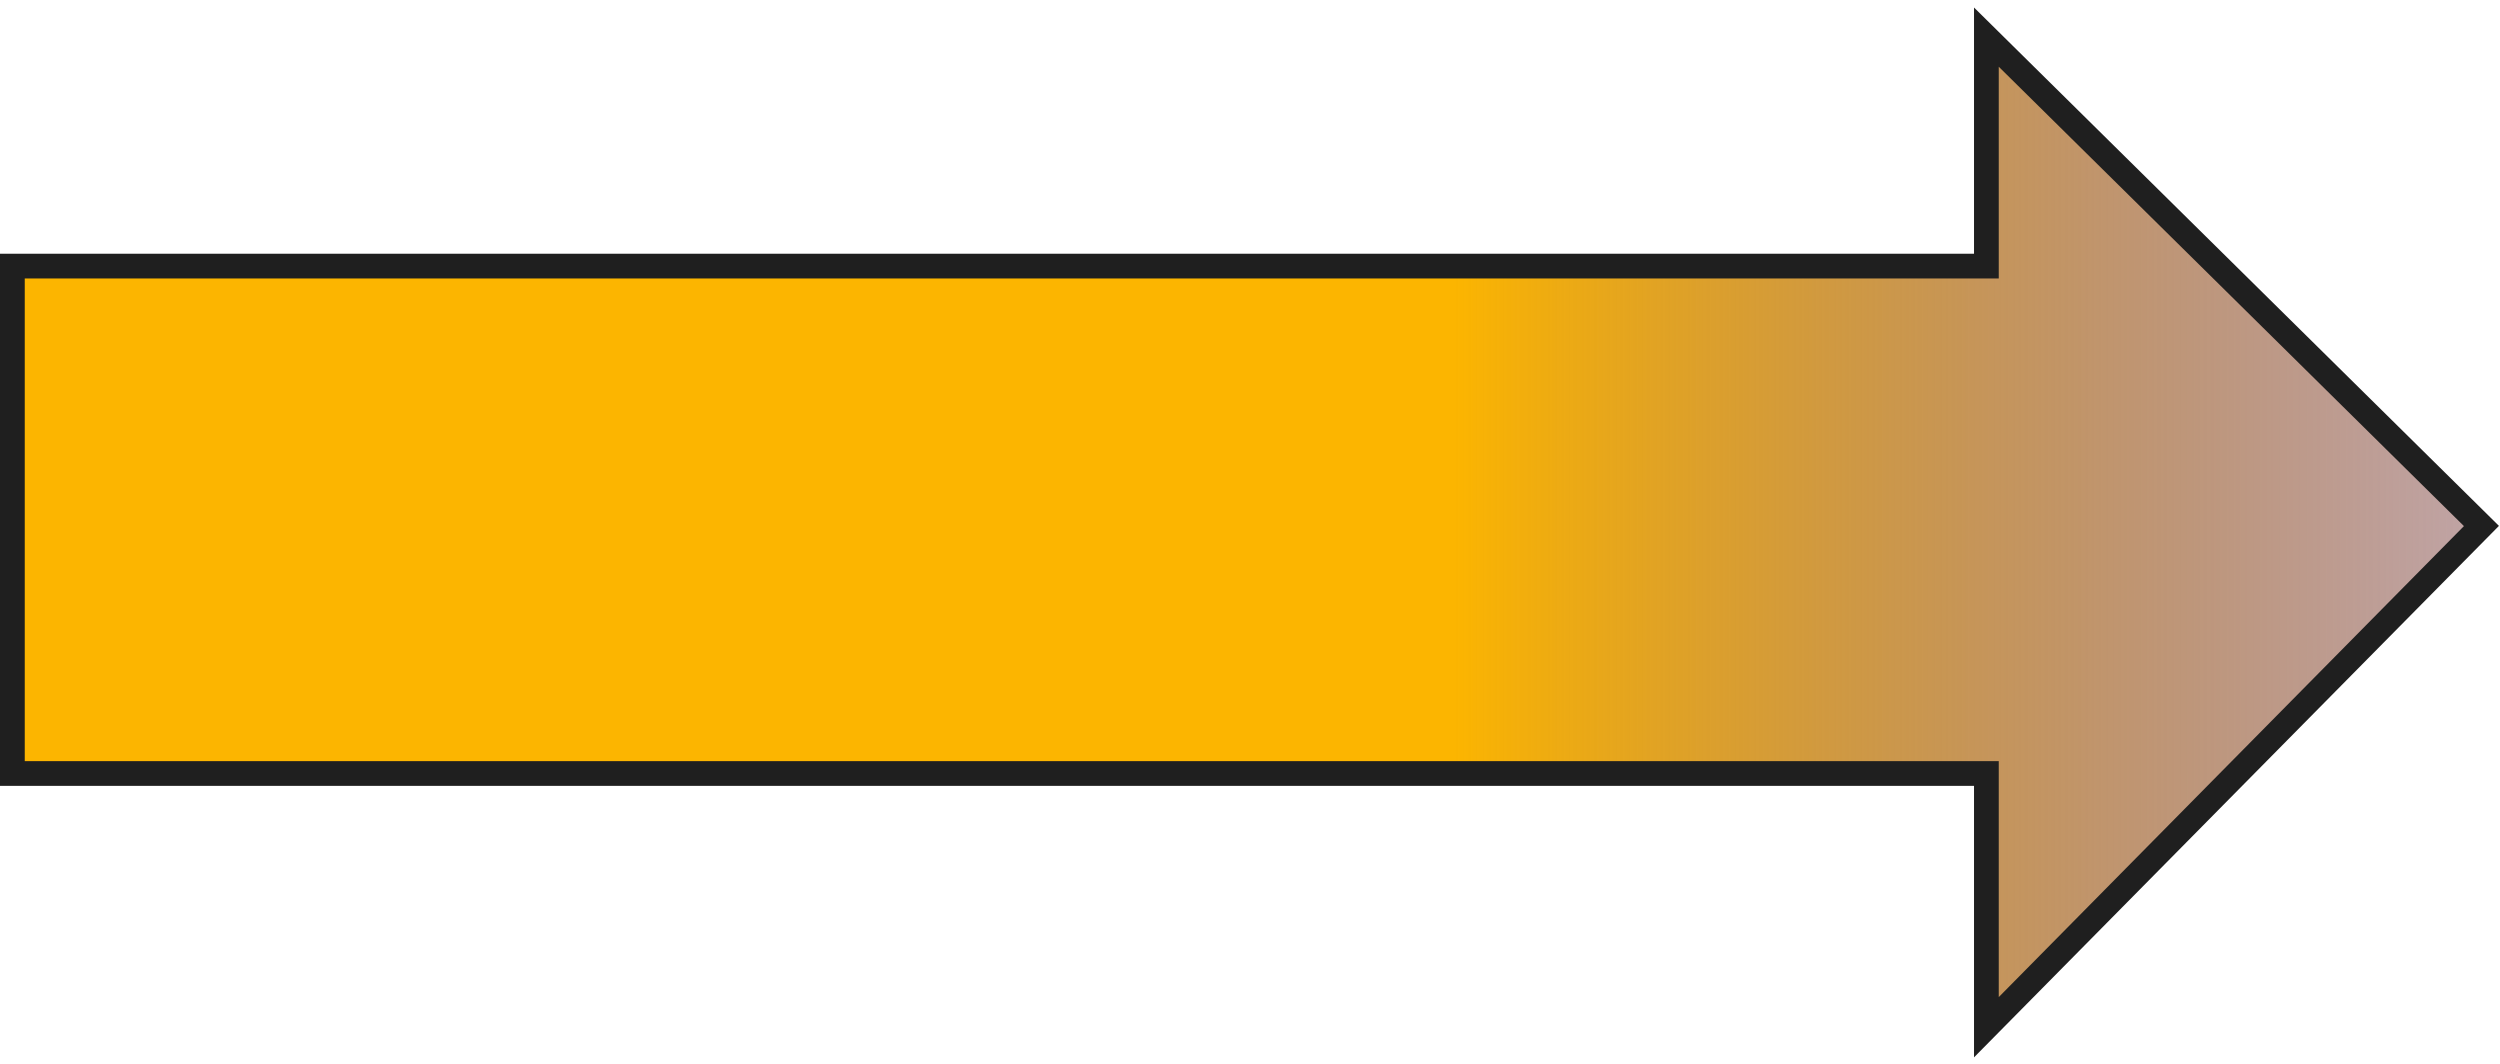
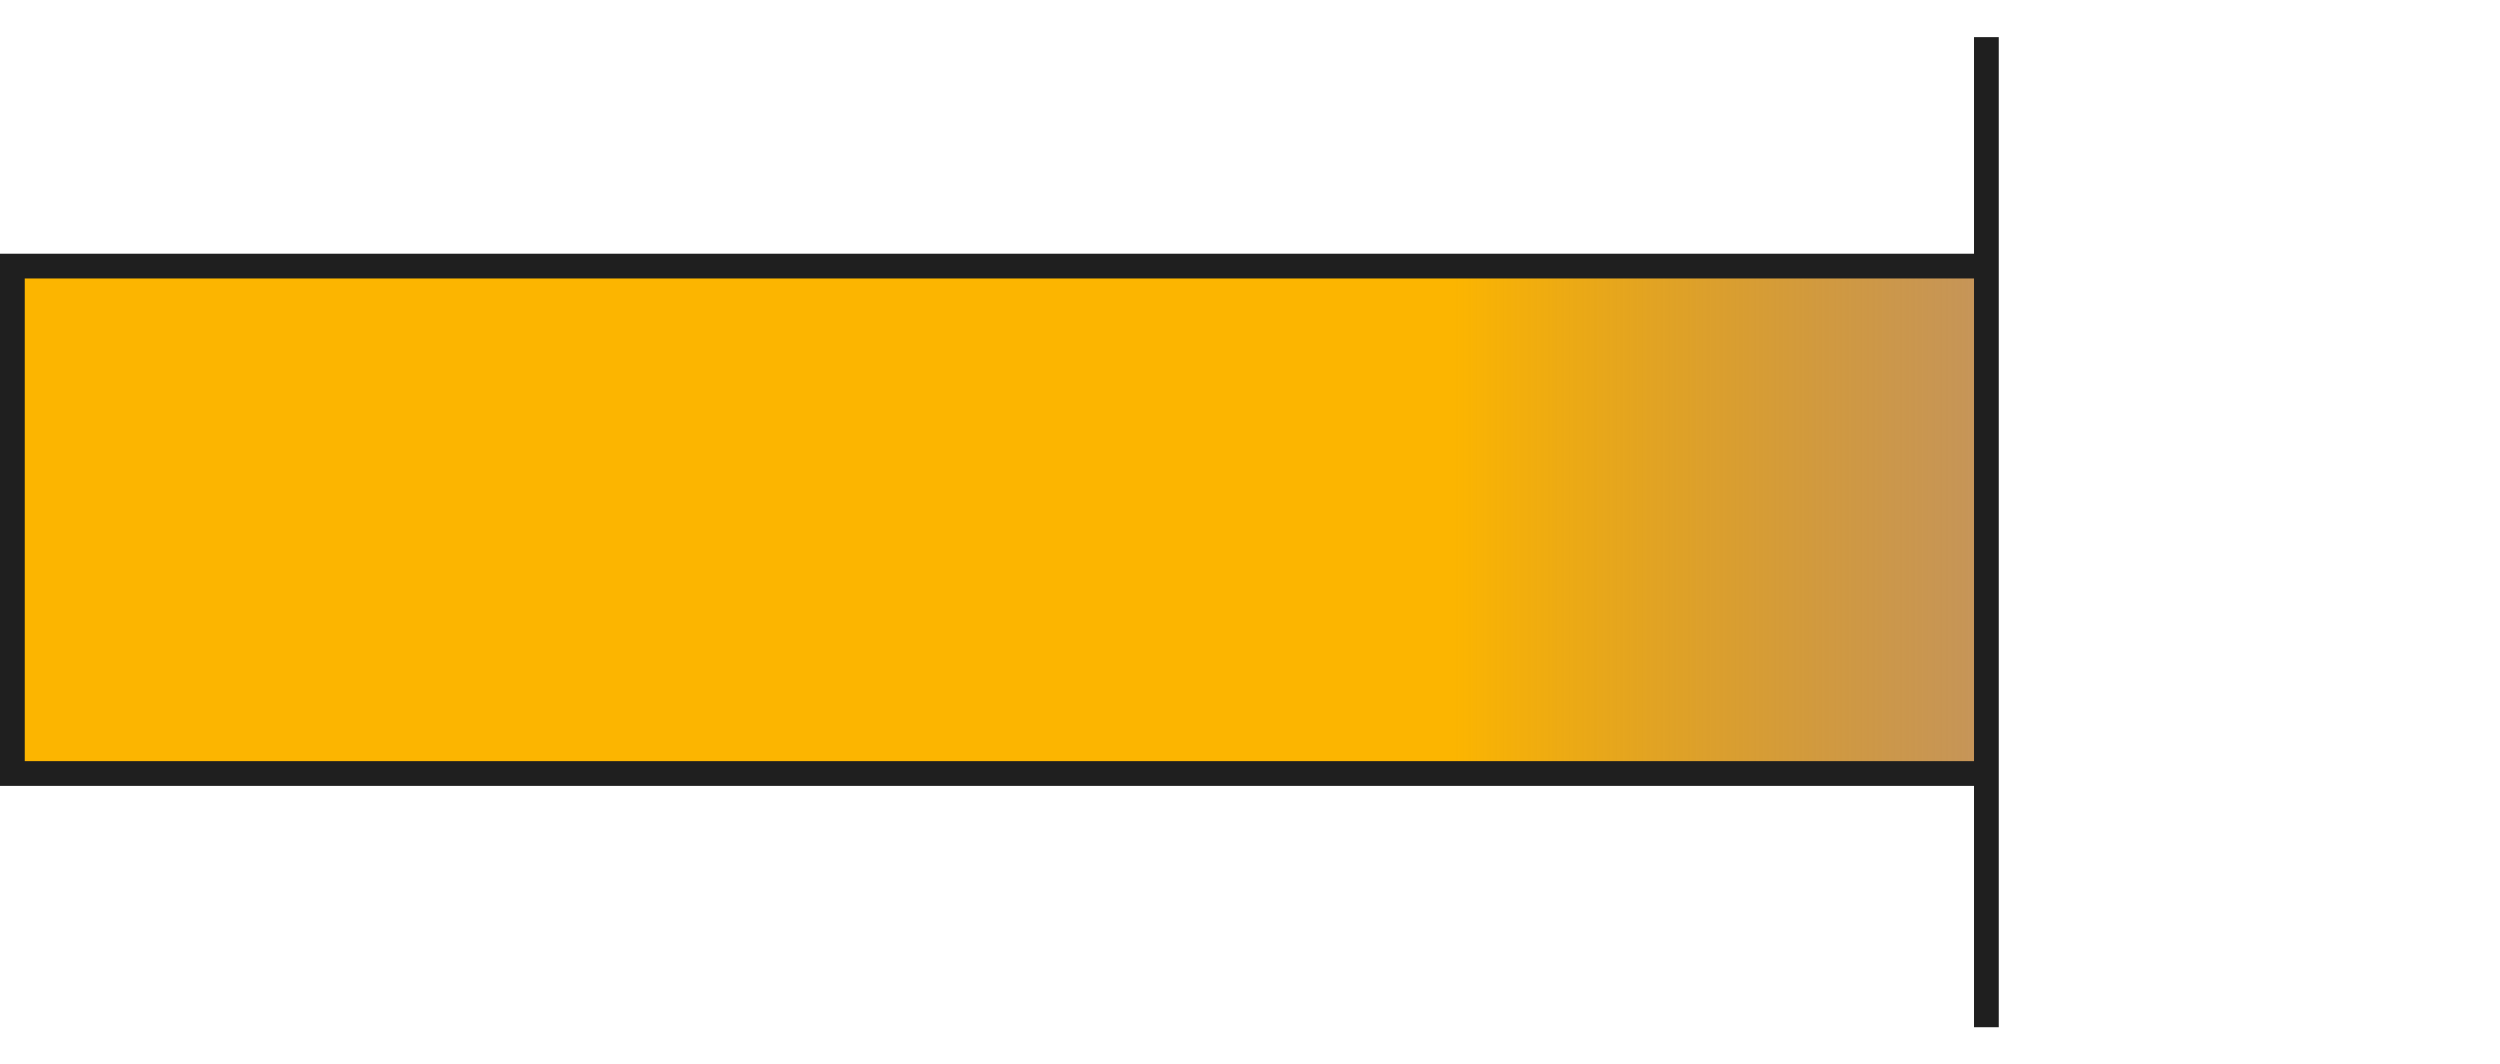
<svg xmlns="http://www.w3.org/2000/svg" width="202" height="86" viewBox="0 0 202 86" fill="none">
-   <path d="M160.5 21.5H1V62.5H160.5V83L200.5 42.5L160.5 3V21.5Z" fill="url(#paint0_linear_155_2)" stroke="#1F1F1F" stroke-width="2" />
+   <path d="M160.5 21.5H1V62.5H160.5V83L160.5 3V21.5Z" fill="url(#paint0_linear_155_2)" stroke="#1F1F1F" stroke-width="2" />
  <defs>
    <linearGradient id="paint0_linear_155_2" x1="117.5" y1="43" x2="201" y2="43" gradientUnits="userSpaceOnUse">
      <stop stop-color="#FCB500" />
      <stop offset="0.982" stop-color="#611B1B" stop-opacity="0.4" />
    </linearGradient>
  </defs>
</svg>